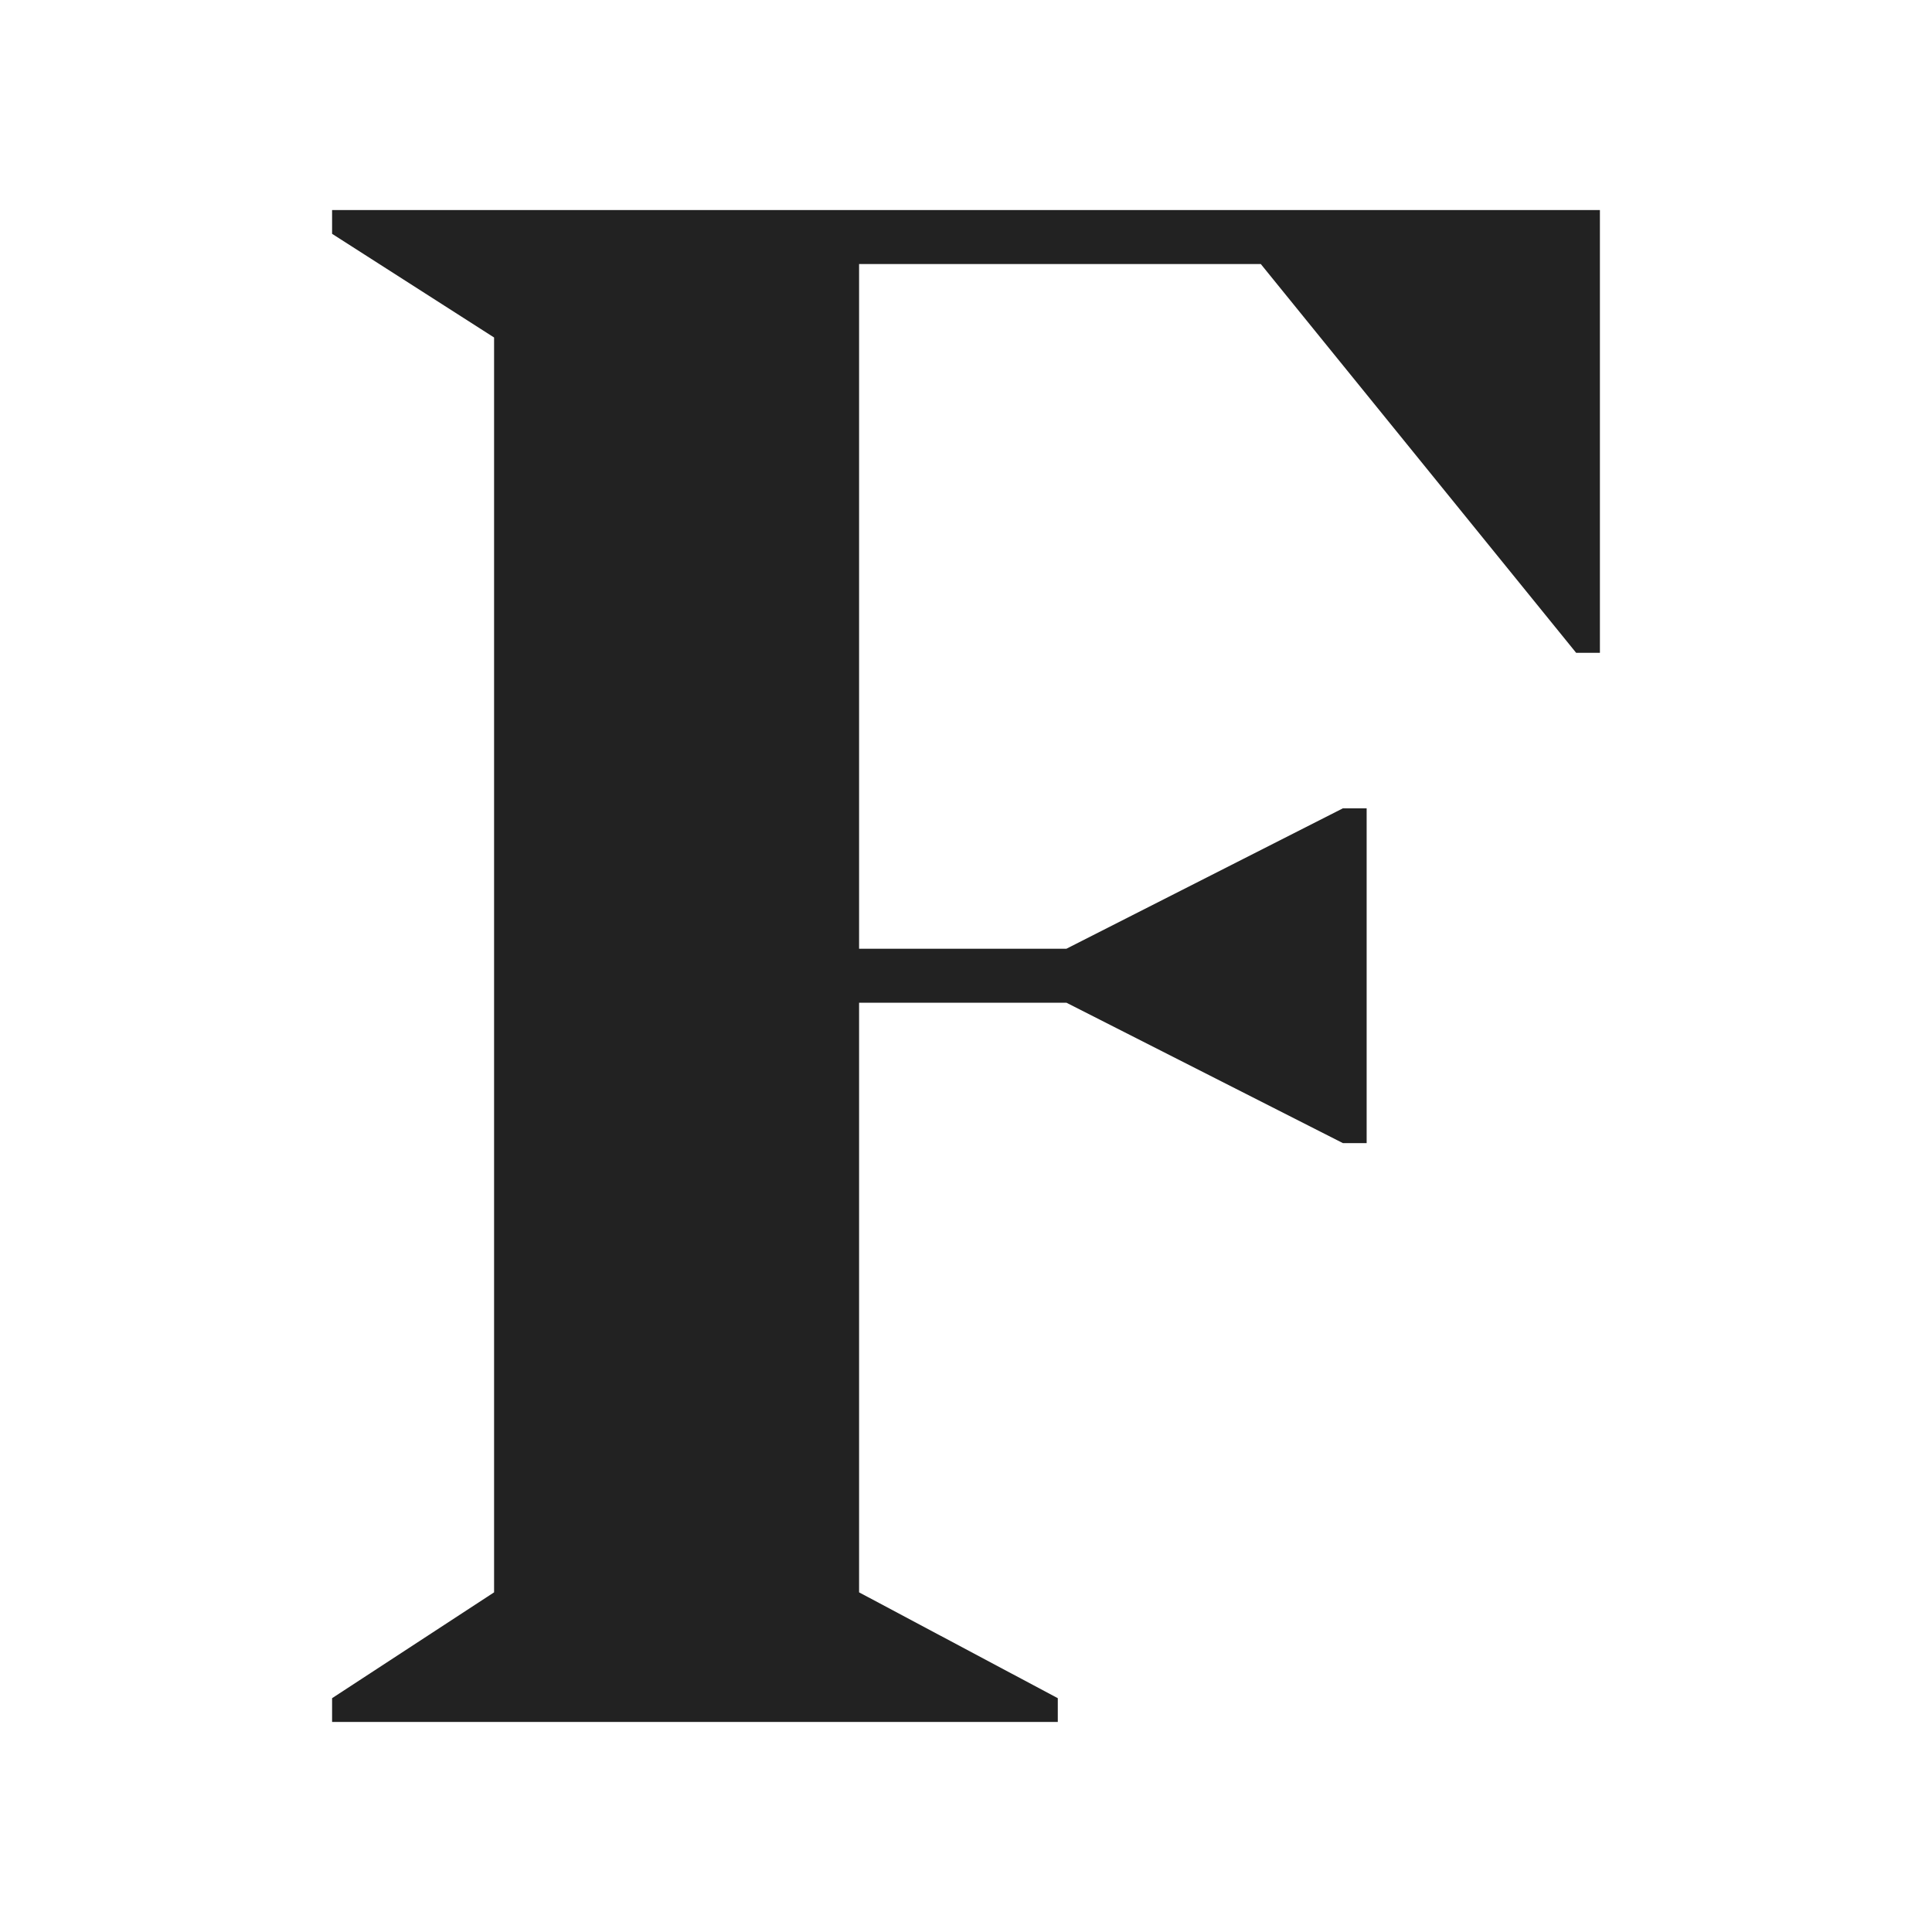
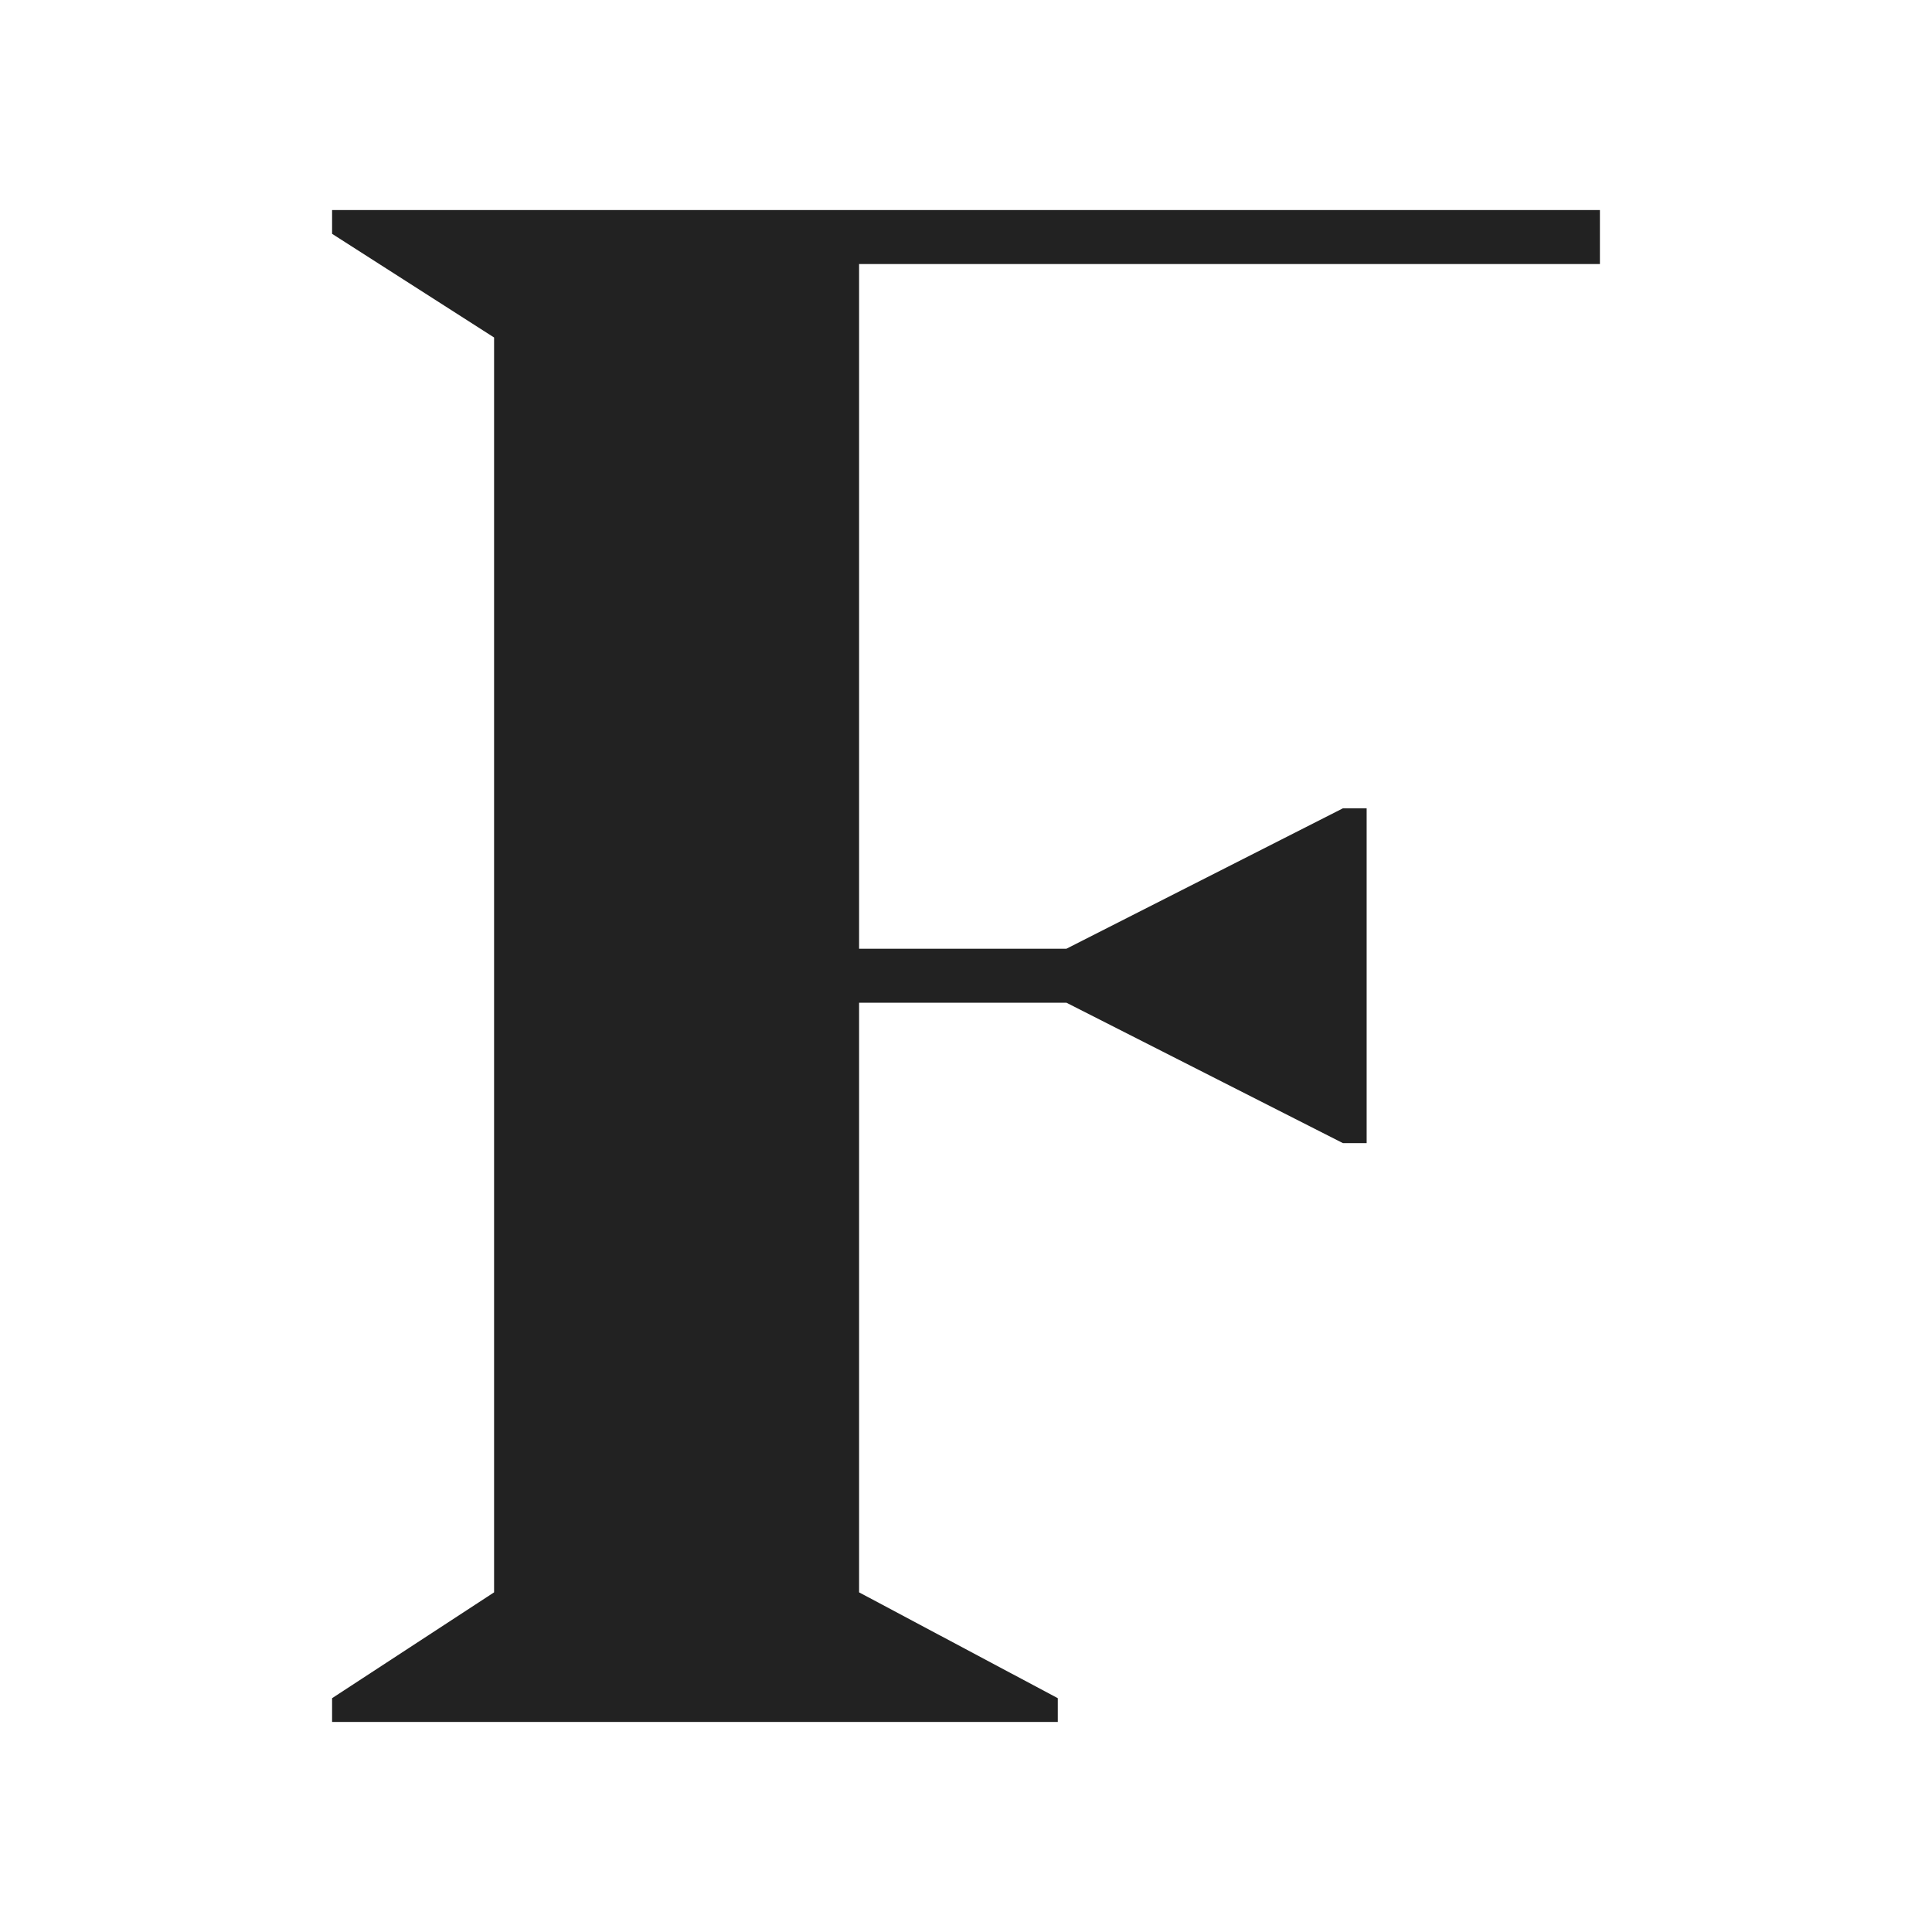
<svg xmlns="http://www.w3.org/2000/svg" width="512" height="512" viewBox="0 0 512 512" fill="none">
  <style>
		path {
			fill: #222222;
		}
		@media ( prefers-color-scheme: dark ) {
			path {
				fill: #FFFFFF;
			}
		}
	</style>
-   <path d="M423.993 55.668H88.007V61.964L130.936 89.438V421.989L88.007 450.036V456.332H280.326V450.036L227.667 421.989V265.73H282.616L355.88 302.935H362.176V214.217H355.88L282.616 251.421H227.667V69.978H334.129L417.697 173.005H423.993V55.668Z" />
+   <path d="M423.993 55.668H88.007V61.964L130.936 89.438V421.989L88.007 450.036V456.332H280.326V450.036L227.667 421.989V265.73H282.616L355.88 302.935H362.176V214.217H355.88L282.616 251.421H227.667V69.978H334.129H423.993V55.668Z" />
</svg>